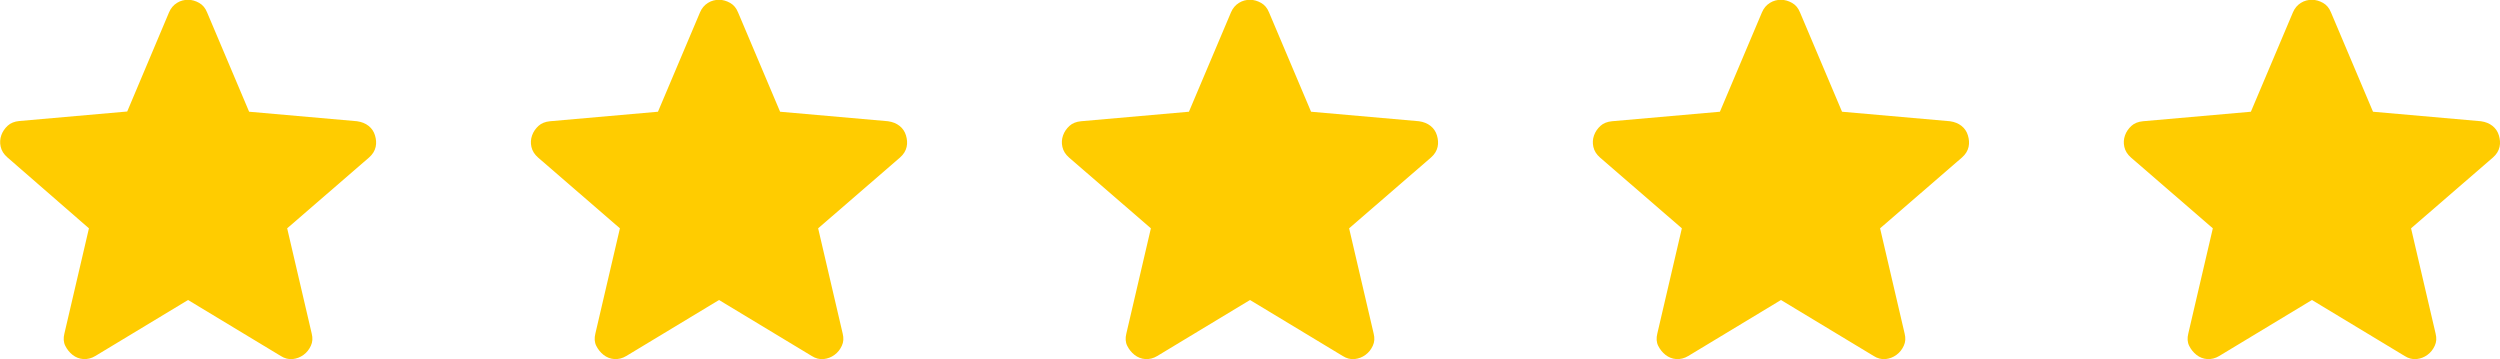
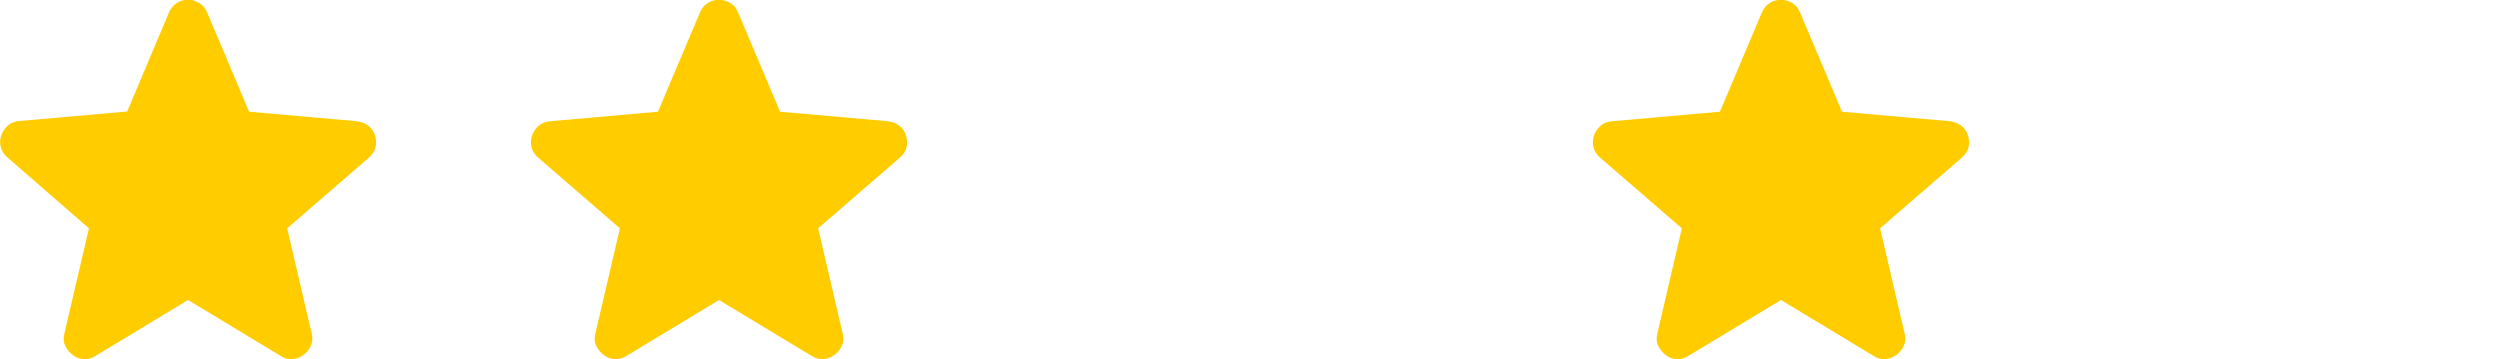
<svg xmlns="http://www.w3.org/2000/svg" viewBox="0 0 113 16.23" data-name="Layer 1" id="Layer_1">
  <defs>
    <style>
      .cls-1 {
        fill: #fc0;
      }
    </style>
  </defs>
  <path d="M8.5,13.56l-4.19,2.53c-.18.11-.36.15-.54.14s-.35-.08-.49-.19-.25-.25-.33-.41-.09-.35-.04-.55l1.11-4.76L.33,7.11c-.16-.14-.26-.3-.3-.48s-.03-.35.03-.52.16-.31.29-.43.31-.19.52-.21l4.88-.43L7.64.56c.08-.19.2-.33.36-.43s.33-.14.5-.14.34.05.5.14.28.23.36.43l1.9,4.49,4.88.43c.21.03.38.1.52.21s.24.26.29.43.07.34.03.52-.14.34-.3.48l-3.7,3.2,1.11,4.76c.05.2.04.38-.04.55s-.18.3-.33.41-.31.17-.49.19-.37-.03-.54-.14l-4.19-2.53Z" class="cls-1" />
  <path d="M32.5,13.56l-4.19,2.53c-.18.11-.36.15-.54.14s-.35-.08-.49-.19-.25-.25-.33-.41-.09-.35-.04-.55l1.11-4.76-3.7-3.2c-.16-.14-.26-.3-.3-.48s-.03-.35.03-.52.16-.31.29-.43.31-.19.52-.21l4.88-.43,1.9-4.49c.08-.19.2-.33.36-.43s.33-.14.5-.14.34.05.5.14.28.23.36.43l1.9,4.49,4.88.43c.21.03.38.1.52.21s.24.26.29.43.07.34.03.52-.14.34-.3.48l-3.7,3.2,1.11,4.76c.05.2.04.38-.04.55s-.18.3-.33.41-.31.17-.49.19-.37-.03-.54-.14l-4.19-2.53Z" class="cls-1" />
-   <path d="M56.5,13.56l-4.19,2.53c-.18.11-.36.15-.54.14s-.35-.08-.49-.19-.25-.25-.33-.41-.09-.35-.04-.55l1.11-4.76-3.7-3.2c-.16-.14-.26-.3-.3-.48s-.03-.35.03-.52.16-.31.29-.43.31-.19.52-.21l4.88-.43,1.9-4.49c.08-.19.2-.33.36-.43s.33-.14.5-.14.34.05.5.14.28.23.36.43l1.9,4.49,4.88.43c.21.03.38.1.52.21s.24.26.29.43.07.34.03.52-.14.34-.3.48l-3.7,3.2,1.11,4.76c.05.2.04.38-.04.55s-.18.3-.33.41-.31.17-.49.19-.37-.03-.54-.14l-4.19-2.53Z" class="cls-1" />
  <path d="M80.5,13.56l-4.19,2.53c-.18.11-.36.15-.54.14s-.35-.08-.49-.19-.25-.25-.33-.41-.09-.35-.04-.55l1.11-4.76-3.7-3.2c-.16-.14-.26-.3-.3-.48s-.03-.35.03-.52.16-.31.29-.43.31-.19.52-.21l4.88-.43,1.9-4.49c.08-.19.2-.33.36-.43s.33-.14.5-.14.34.05.5.14.28.23.36.43l1.9,4.49,4.88.43c.21.03.38.1.52.21s.24.26.29.43.07.34.03.52-.14.34-.3.48l-3.7,3.2,1.11,4.76c.05.2.04.38-.04.55s-.18.3-.33.41-.31.17-.49.19-.37-.03-.54-.14l-4.19-2.53Z" class="cls-1" />
-   <path d="M104.5,13.56l-4.19,2.53c-.18.11-.36.15-.54.14s-.35-.08-.49-.19-.25-.25-.33-.41-.09-.35-.04-.55l1.11-4.76-3.7-3.2c-.16-.14-.26-.3-.3-.48s-.03-.35.03-.52.16-.31.29-.43.31-.19.52-.21l4.88-.43,1.9-4.49c.08-.19.2-.33.36-.43s.33-.14.5-.14.34.05.5.14.28.23.36.43l1.9,4.49,4.88.43c.21.03.38.1.52.21s.24.26.29.43.07.34.03.52-.14.34-.3.48l-3.7,3.2,1.11,4.76c.05.2.04.38-.04.55s-.18.3-.33.41-.31.17-.49.19-.37-.03-.54-.14l-4.19-2.53Z" class="cls-1" />
</svg>